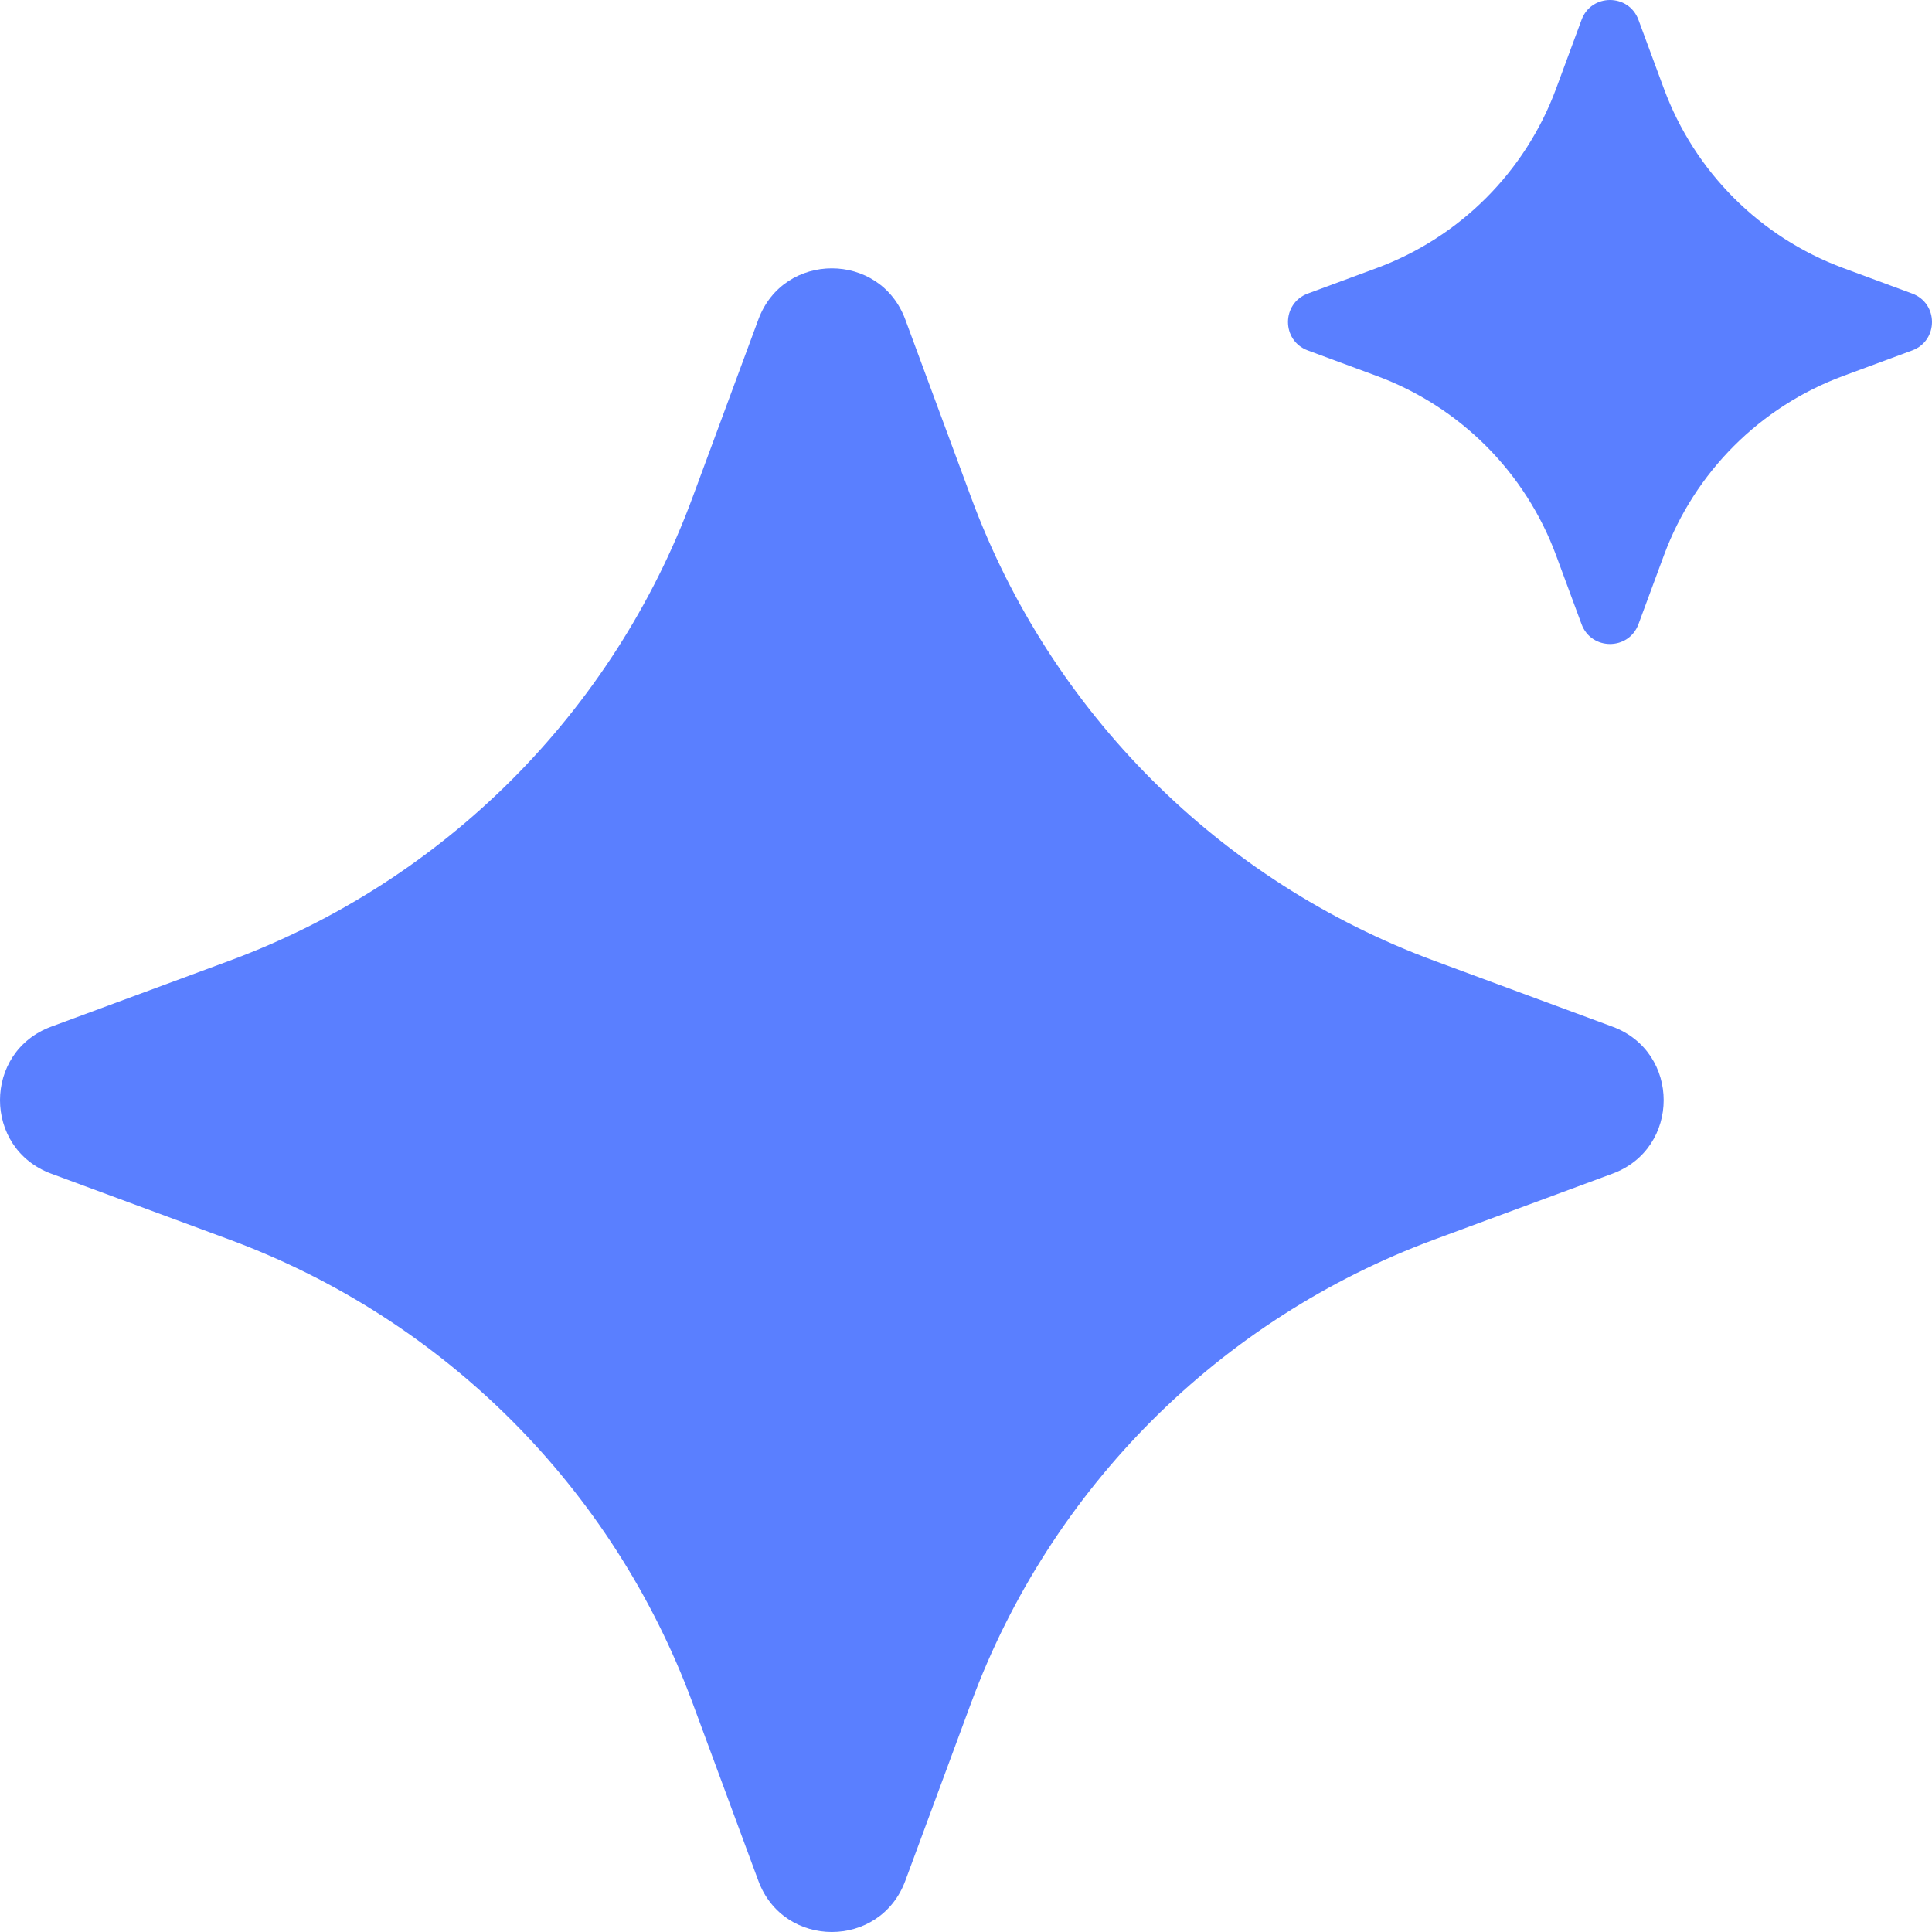
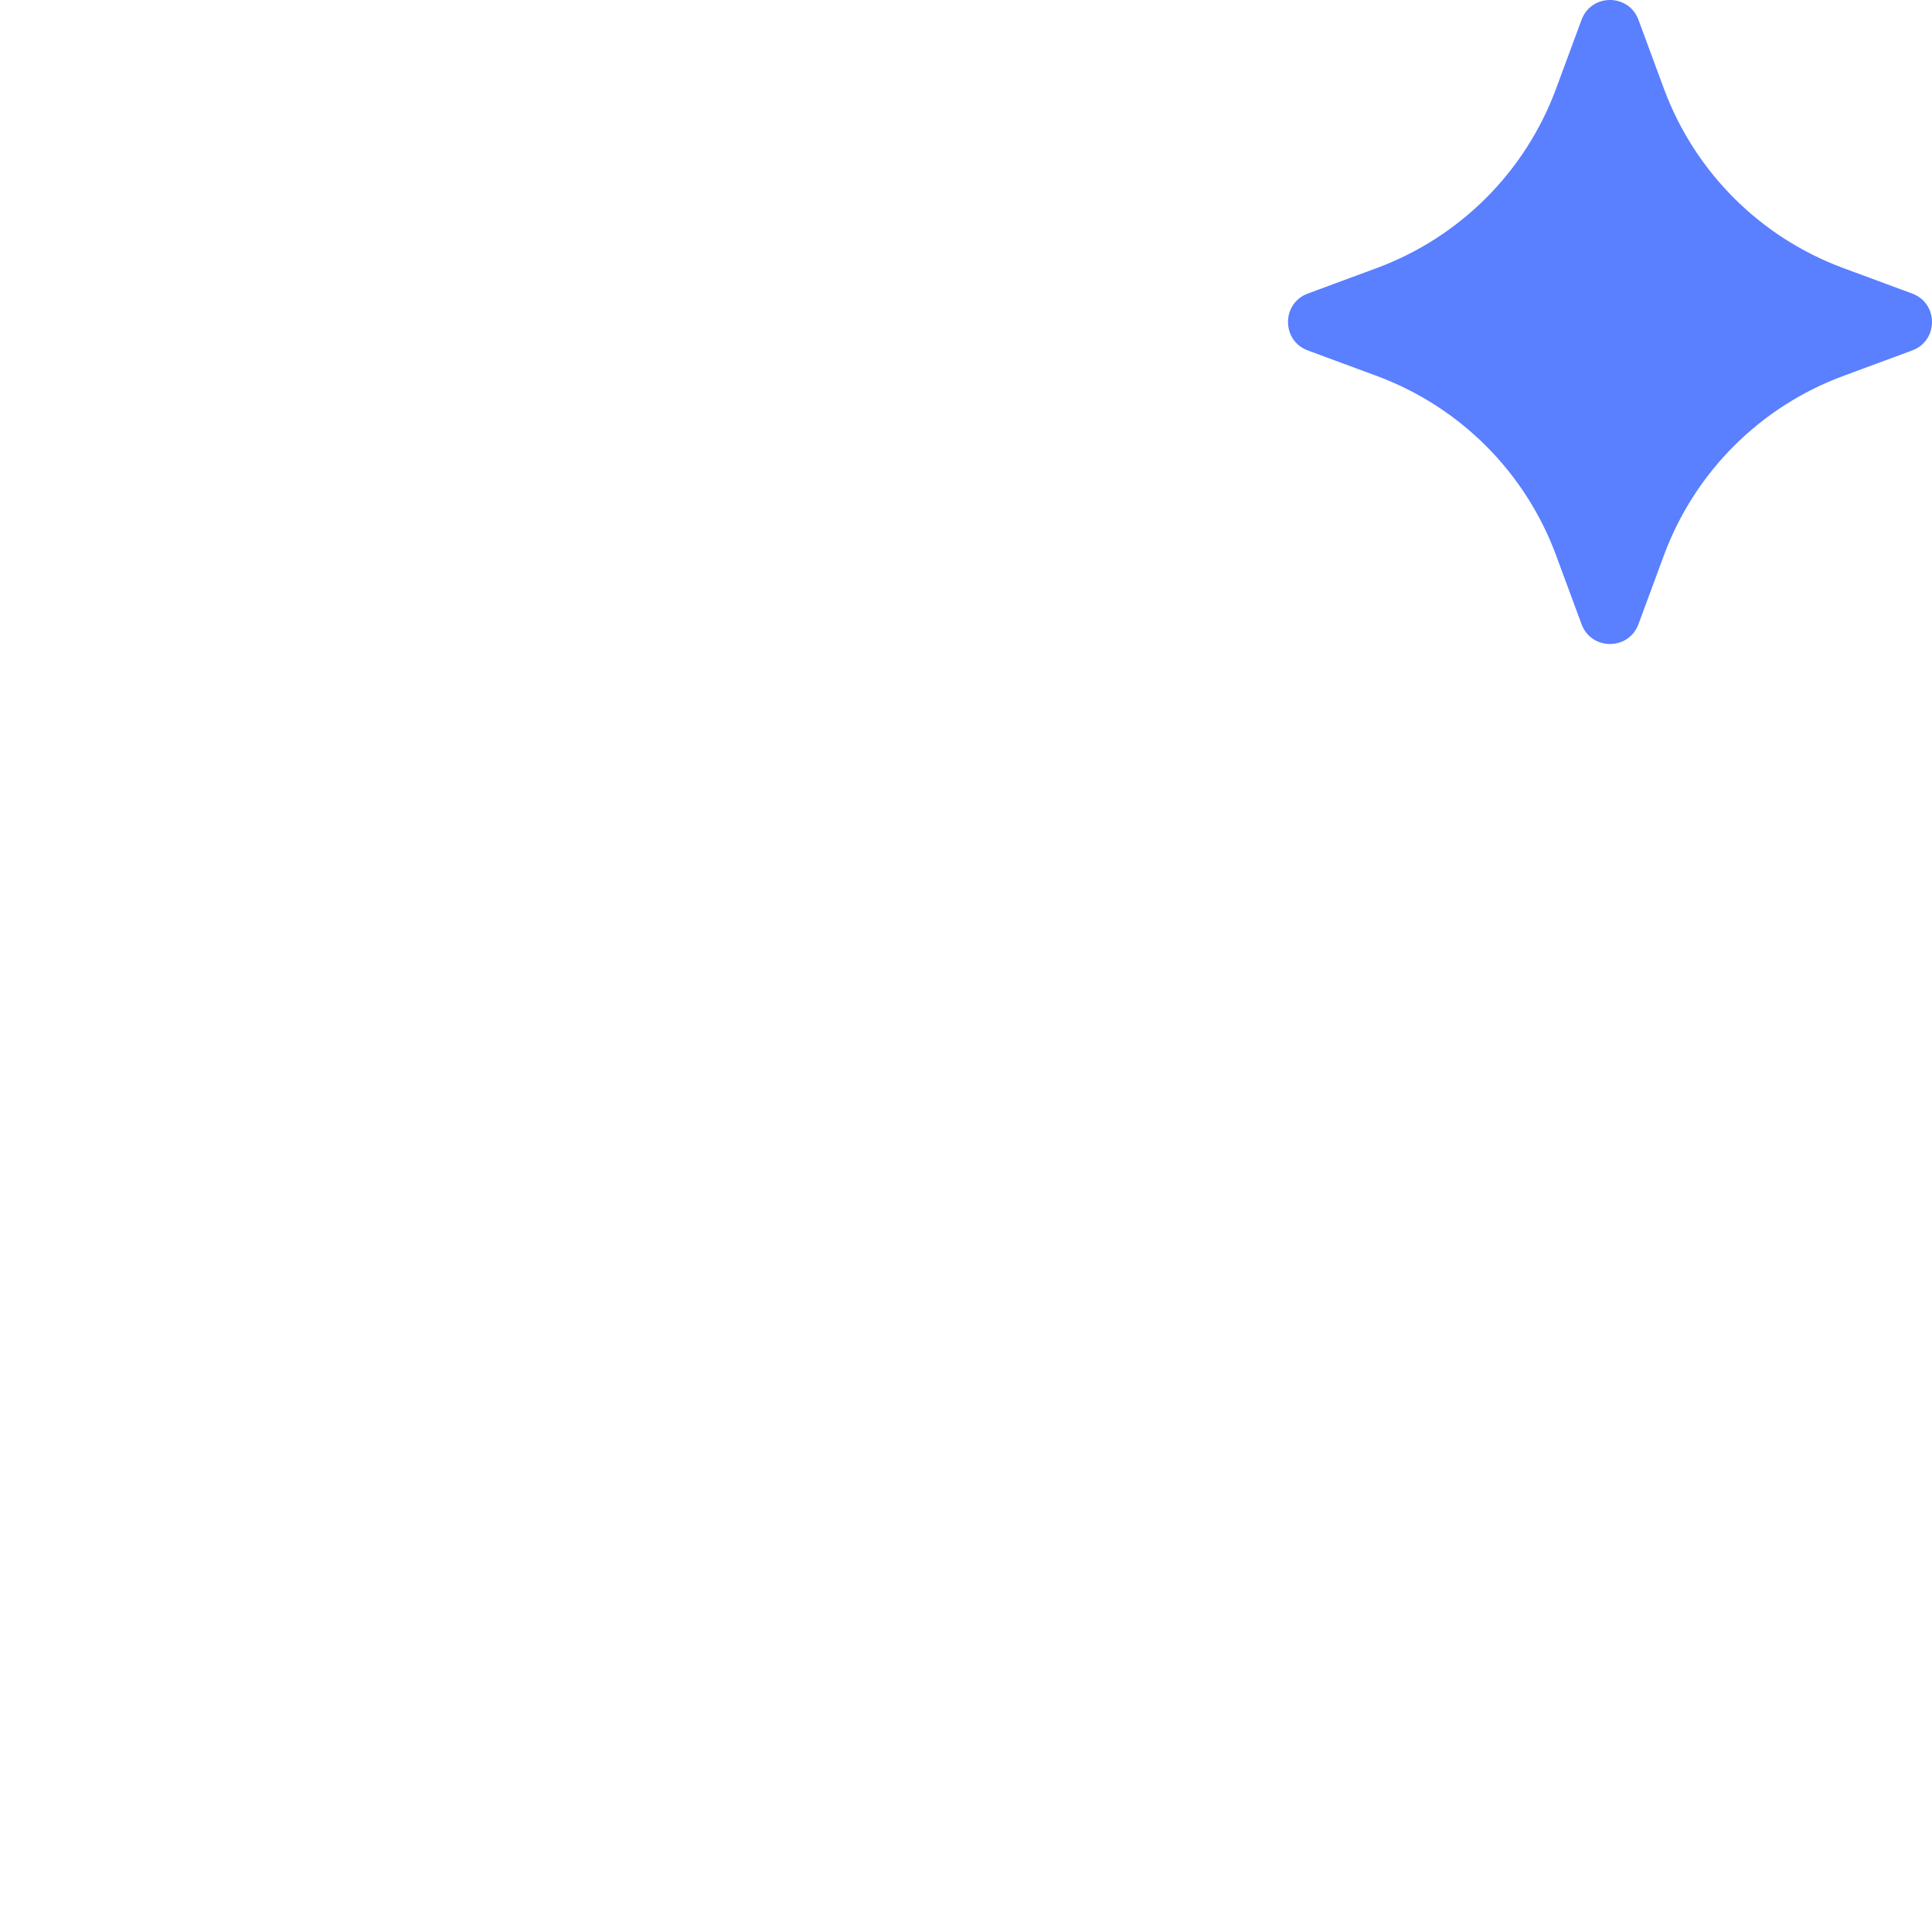
<svg xmlns="http://www.w3.org/2000/svg" width="72" height="72" viewBox="0 0 72 72" fill="none">
-   <path fill-rule="evenodd" clip-rule="evenodd" d="M33.738 11.907C32.798 9.364 29.202 9.364 28.262 11.907L25.805 18.549C22.848 26.544 16.544 32.848 8.549 35.805L1.907 38.261C-0.636 39.202 -0.636 42.798 1.907 43.739L8.549 46.195C16.544 49.152 22.848 55.456 25.805 63.451L28.262 70.093C29.202 72.636 32.798 72.636 33.738 70.093L36.195 63.451C39.152 55.456 45.456 49.152 53.451 46.195L60.093 43.739C62.636 42.798 62.636 39.202 60.093 38.261L53.451 35.805C45.456 32.848 39.152 26.544 36.195 18.549L33.738 11.907Z" fill="#5A7FFF" />
  <path fill-rule="evenodd" clip-rule="evenodd" d="M61.06 0.738C60.696 -0.246 59.304 -0.246 58.94 0.738L57.989 3.309C56.844 6.404 54.404 8.844 51.309 9.989L48.738 10.94C47.754 11.304 47.754 12.696 48.738 13.06L51.309 14.011C54.404 15.156 56.844 17.596 57.989 20.691L58.94 23.262C59.304 24.246 60.696 24.246 61.06 23.262L62.011 20.691C63.156 17.596 65.596 15.156 68.691 14.011L71.262 13.06C72.246 12.696 72.246 11.304 71.262 10.94L68.691 9.989C65.596 8.844 63.156 6.404 62.011 3.309L61.06 0.738Z" fill="#5A7FFF" />
</svg>